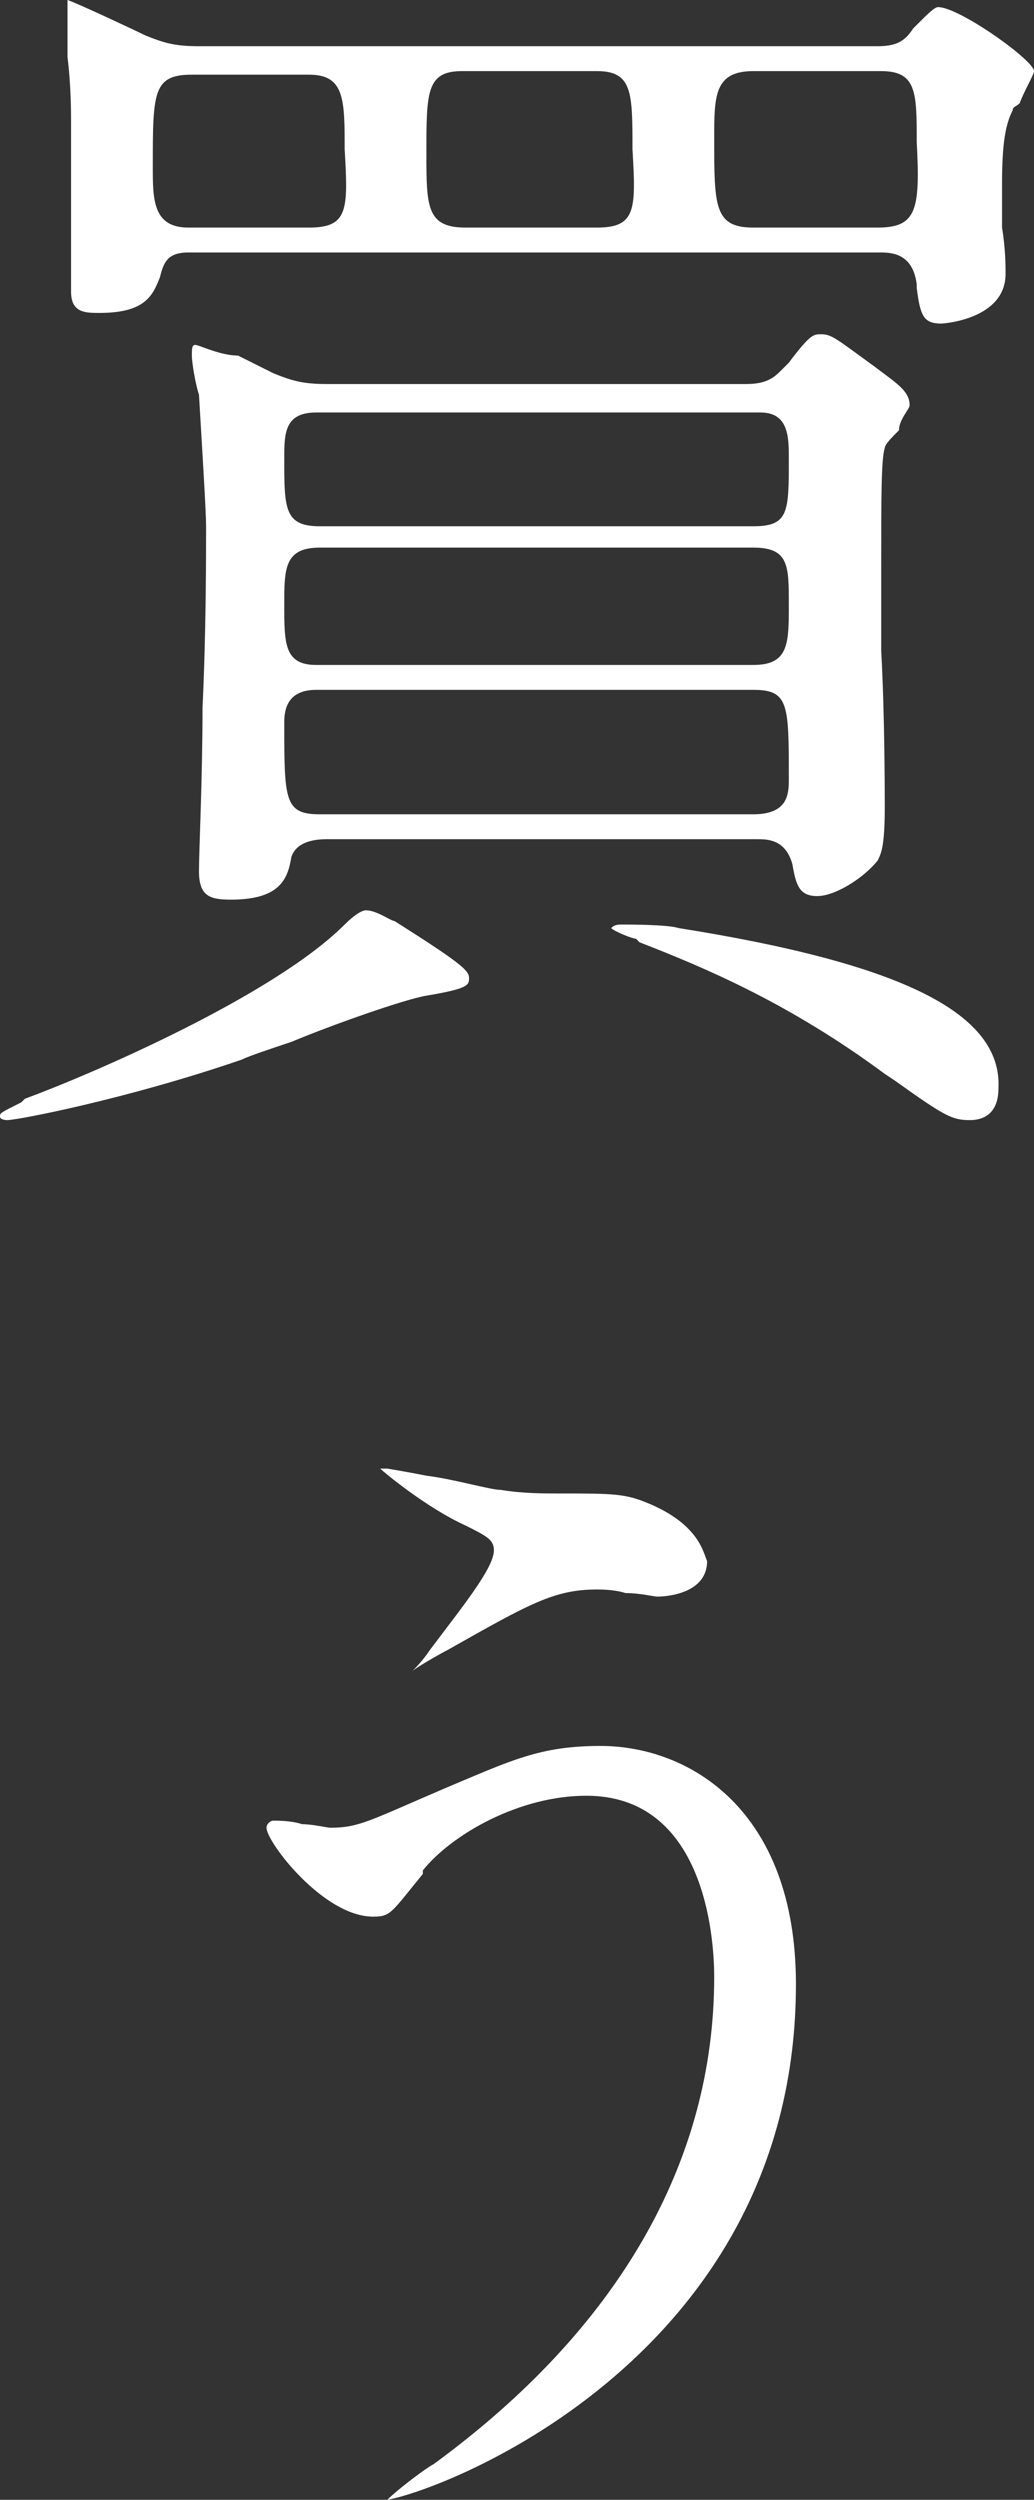
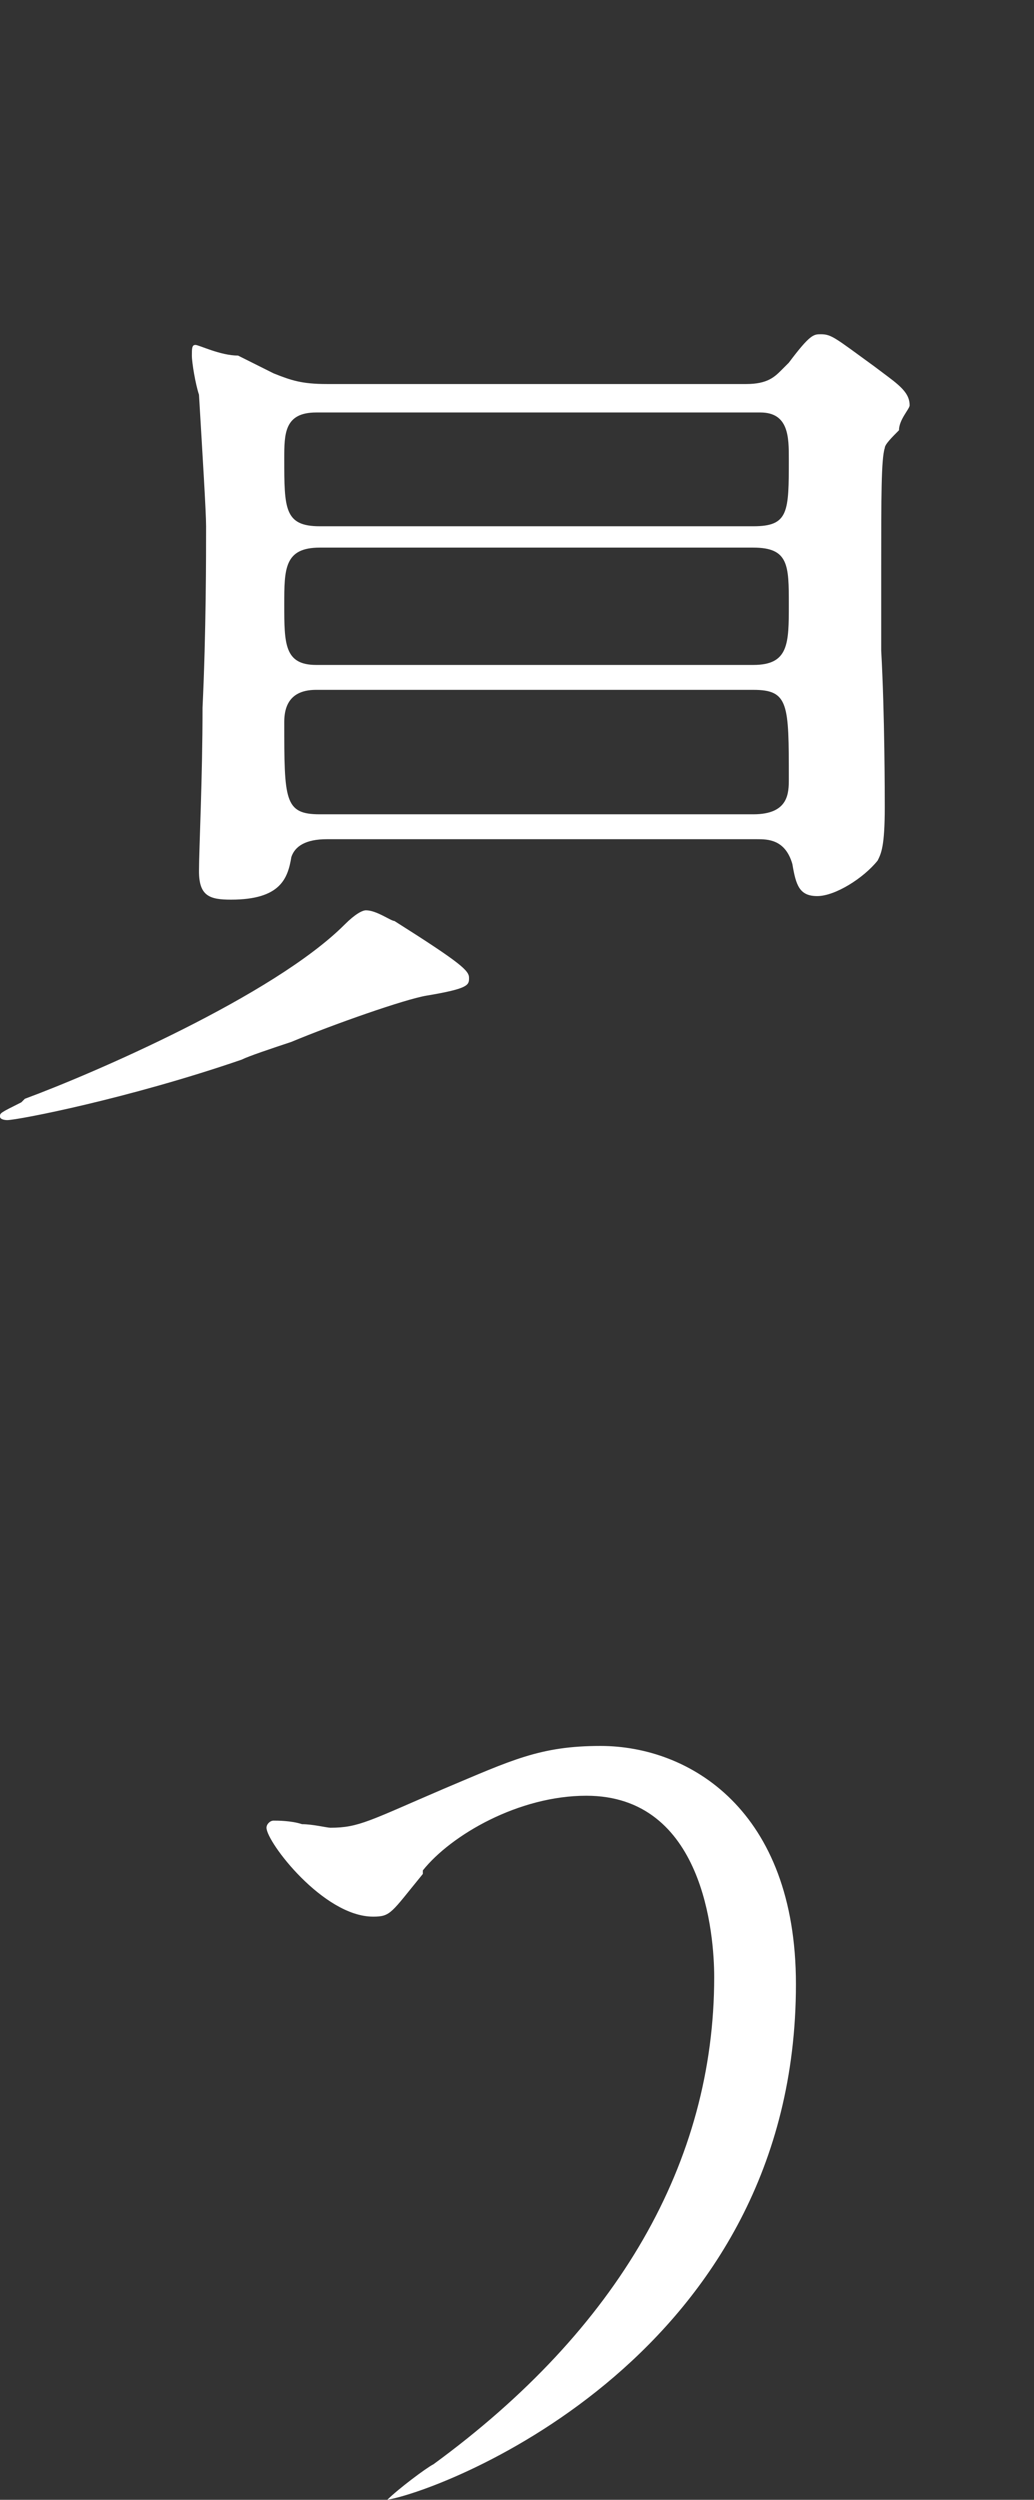
<svg xmlns="http://www.w3.org/2000/svg" version="1.1" id="レイヤー_1" x="0px" y="0px" viewBox="0 0 29.1 70.3" style="enable-background:new 0 0 29.1 70.3;" xml:space="preserve">
  <rect x="0" y="0" width="29.1" height="70.3" fill="#333333" stroke="none" />
  <style type="text/css">
	.st0{fill:#FFFFFF;}
</style>
  <path class="st0" d="M12,28c1.2-0.2,1.2-0.3,1.2-0.5c0-0.2-0.2-0.4-2.1-1.6l0,0c-0.1,0-0.5-0.3-0.8-0.3c-0.1,0-0.3,0.1-0.6,0.4  c-2,2-7.1,4.2-9,4.9L0.6,31C0,31.3,0,31.3,0,31.4c0,0.1,0.2,0.1,0.2,0.1c0.3,0,3.4-0.6,6.6-1.7c0.2-0.1,0.8-0.3,1.4-0.5  C9.4,28.8,11.4,28.1,12,28z" />
-   <path class="st0" d="M19.1,26.1L19.1,26.1c-0.3-0.1-1.4-0.1-1.6-0.1c-0.1,0-0.2,0-0.3,0.1c0.1,0.1,0.6,0.3,0.7,0.3l0.1,0.1  c1.8,0.7,4.2,1.7,6.9,3.7l0.3,0.2c1.4,1,1.6,1.1,2.1,1.1c0.4,0,0.8-0.2,0.8-0.9C28.2,28.5,25.4,27.1,19.1,26.1z" />
  <path class="st0" d="M25.6,11.4c0-0.3-0.2-0.5-0.6-0.8l-0.4-0.3c-1.1-0.8-1.2-0.9-1.5-0.9c-0.2,0-0.3,0-0.9,0.8l-0.2,0.2  c-0.2,0.2-0.4,0.4-1,0.4H9.2c-0.7,0-1-0.1-1.5-0.3c-0.2-0.1-0.6-0.3-1-0.5C6.2,10,5.6,9.7,5.5,9.7c-0.1,0-0.1,0.1-0.1,0.3  c0,0.2,0.1,0.8,0.2,1.1c0.1,1.7,0.2,3.3,0.2,3.7c0,0.8,0,3-0.1,5.1c0,2-0.1,4-0.1,4.6c0,0.7,0.3,0.8,0.9,0.8c1.4,0,1.6-0.6,1.7-1.2  c0.1-0.3,0.4-0.5,1-0.5h12.1c0.3,0,0.8,0,1,0.7c0.1,0.6,0.2,0.9,0.7,0.9c0.5,0,1.3-0.5,1.7-1c0.1-0.2,0.2-0.4,0.2-1.5  c0-0.3,0-2.6-0.1-4.4c0-1.3,0-2.3,0-2.4c0-1.9,0-3,0.1-3.3c0-0.1,0.2-0.3,0.4-0.5C25.3,11.8,25.6,11.5,25.6,11.4z M21.2,22.9H9  c-1,0-1-0.4-1-2.6c0-0.6,0.3-0.9,0.9-0.9h12.3c1,0,1,0.4,1,2.5C22.2,22.3,22.2,22.9,21.2,22.9z M21.2,18.7H8.9C8,18.7,8,18.1,8,17  c0-1,0-1.6,1-1.6h12.2c1,0,1,0.5,1,1.6C22.2,18.1,22.2,18.7,21.2,18.7z M21.2,14.8H9c-1,0-1-0.5-1-1.9c0-0.7,0-1.3,0.9-1.3h12.5  c0.8,0,0.8,0.7,0.8,1.3C22.2,14.4,22.2,14.8,21.2,14.8z" />
-   <path class="st0" d="M29.1,2c0-0.3-2.1-1.8-2.7-1.8c-0.1,0-0.3,0.2-0.6,0.5l-0.1,0.1c-0.2,0.3-0.4,0.5-1,0.5H5.6  c-0.7,0-1-0.1-1.5-0.3C3.9,0.9,2.2,0.1,1.9,0c0,0,0,0.1,0,0.2c0,0.1,0,0.8,0,1.4C2,2.4,2,3.2,2,3.4c0,0.4,0,1.4,0,2.5  c0,1,0,1.9,0,2.3c0,0.6,0.4,0.6,0.8,0.6c1.3,0,1.5-0.5,1.7-1c0.1-0.4,0.2-0.7,0.8-0.7h19.5c0.4,0,0.9,0.1,1,0.9l0,0.1  c0.1,0.8,0.2,1,0.7,1c0,0,1.8-0.1,1.8-1.4c0-0.2,0-0.7-0.1-1.3c0-0.5,0-1,0-1.2c0-1.2,0.1-1.7,0.3-2.1c0-0.1,0.1-0.1,0.2-0.2  C28.8,2.6,29.1,2.1,29.1,2z M8.7,6.4H5.3c-1,0-1-0.8-1-1.7c0-2.1,0-2.6,1.1-2.6h3.3c1,0,1,0.7,1,2.1C9.8,5.9,9.8,6.4,8.7,6.4z   M16.8,6.4h-3.7C12,6.4,12,5.8,12,4.3C12,2.6,12,2,13,2h3.8c1,0,1,0.6,1,2.2C17.9,5.9,17.9,6.4,16.8,6.4z M24.7,6.4h-3.5  c-1.1,0-1.1-0.6-1.1-2.5c0-1.2,0-1.9,1.1-1.9h3.6c1,0,1,0.6,1,2C25.9,5.9,25.8,6.4,24.7,6.4z" />
  <g>
    <path class="st0" d="M22.4,55.8c0-4.9-3-6.7-5.5-6.7c-1.7,0-2.5,0.4-4.4,1.2c-2.1,0.9-2.4,1.1-3.2,1.1c-0.1,0-0.5-0.1-0.8-0.1   c-0.3-0.1-0.7-0.1-0.8-0.1c-0.1,0-0.2,0.1-0.2,0.2c0,0.4,1.6,2.5,3,2.5c0.5,0,0.5-0.1,1.4-1.2l0-0.1c0.8-1,2.7-2.1,4.6-2.1   c3.3,0,3.6,3.9,3.6,5.1c0,5.2-2.7,9.9-7.9,13.7c-0.2,0.1-1,0.7-1.3,1C12.6,70,22.4,66.2,22.4,55.8z" />
-     <path class="st0" d="M18.3,42.3c-0.7-0.3-1-0.3-2.6-0.3c-0.4,0-1,0-1.6-0.1c-0.3,0-1.3-0.3-2.1-0.4c-0.5-0.1-1.1-0.2-1.1-0.2   c-0.2,0-0.2,0-0.2,0c0.1,0.1,1.3,1.1,2.4,1.6c0.6,0.3,0.8,0.4,0.8,0.7c0,0.5-0.9,1.6-1.8,2.8c-0.2,0.3-0.4,0.5-0.5,0.6   c0.1-0.1,0.8-0.5,1-0.6c2.3-1.3,3-1.7,4.2-1.7c0.1,0,0.5,0,0.8,0.1c0.4,0,0.8,0.1,0.9,0.1c0.3,0,1.4-0.1,1.4-1   C19.8,43.7,19.7,42.9,18.3,42.3z" />
  </g>
</svg>